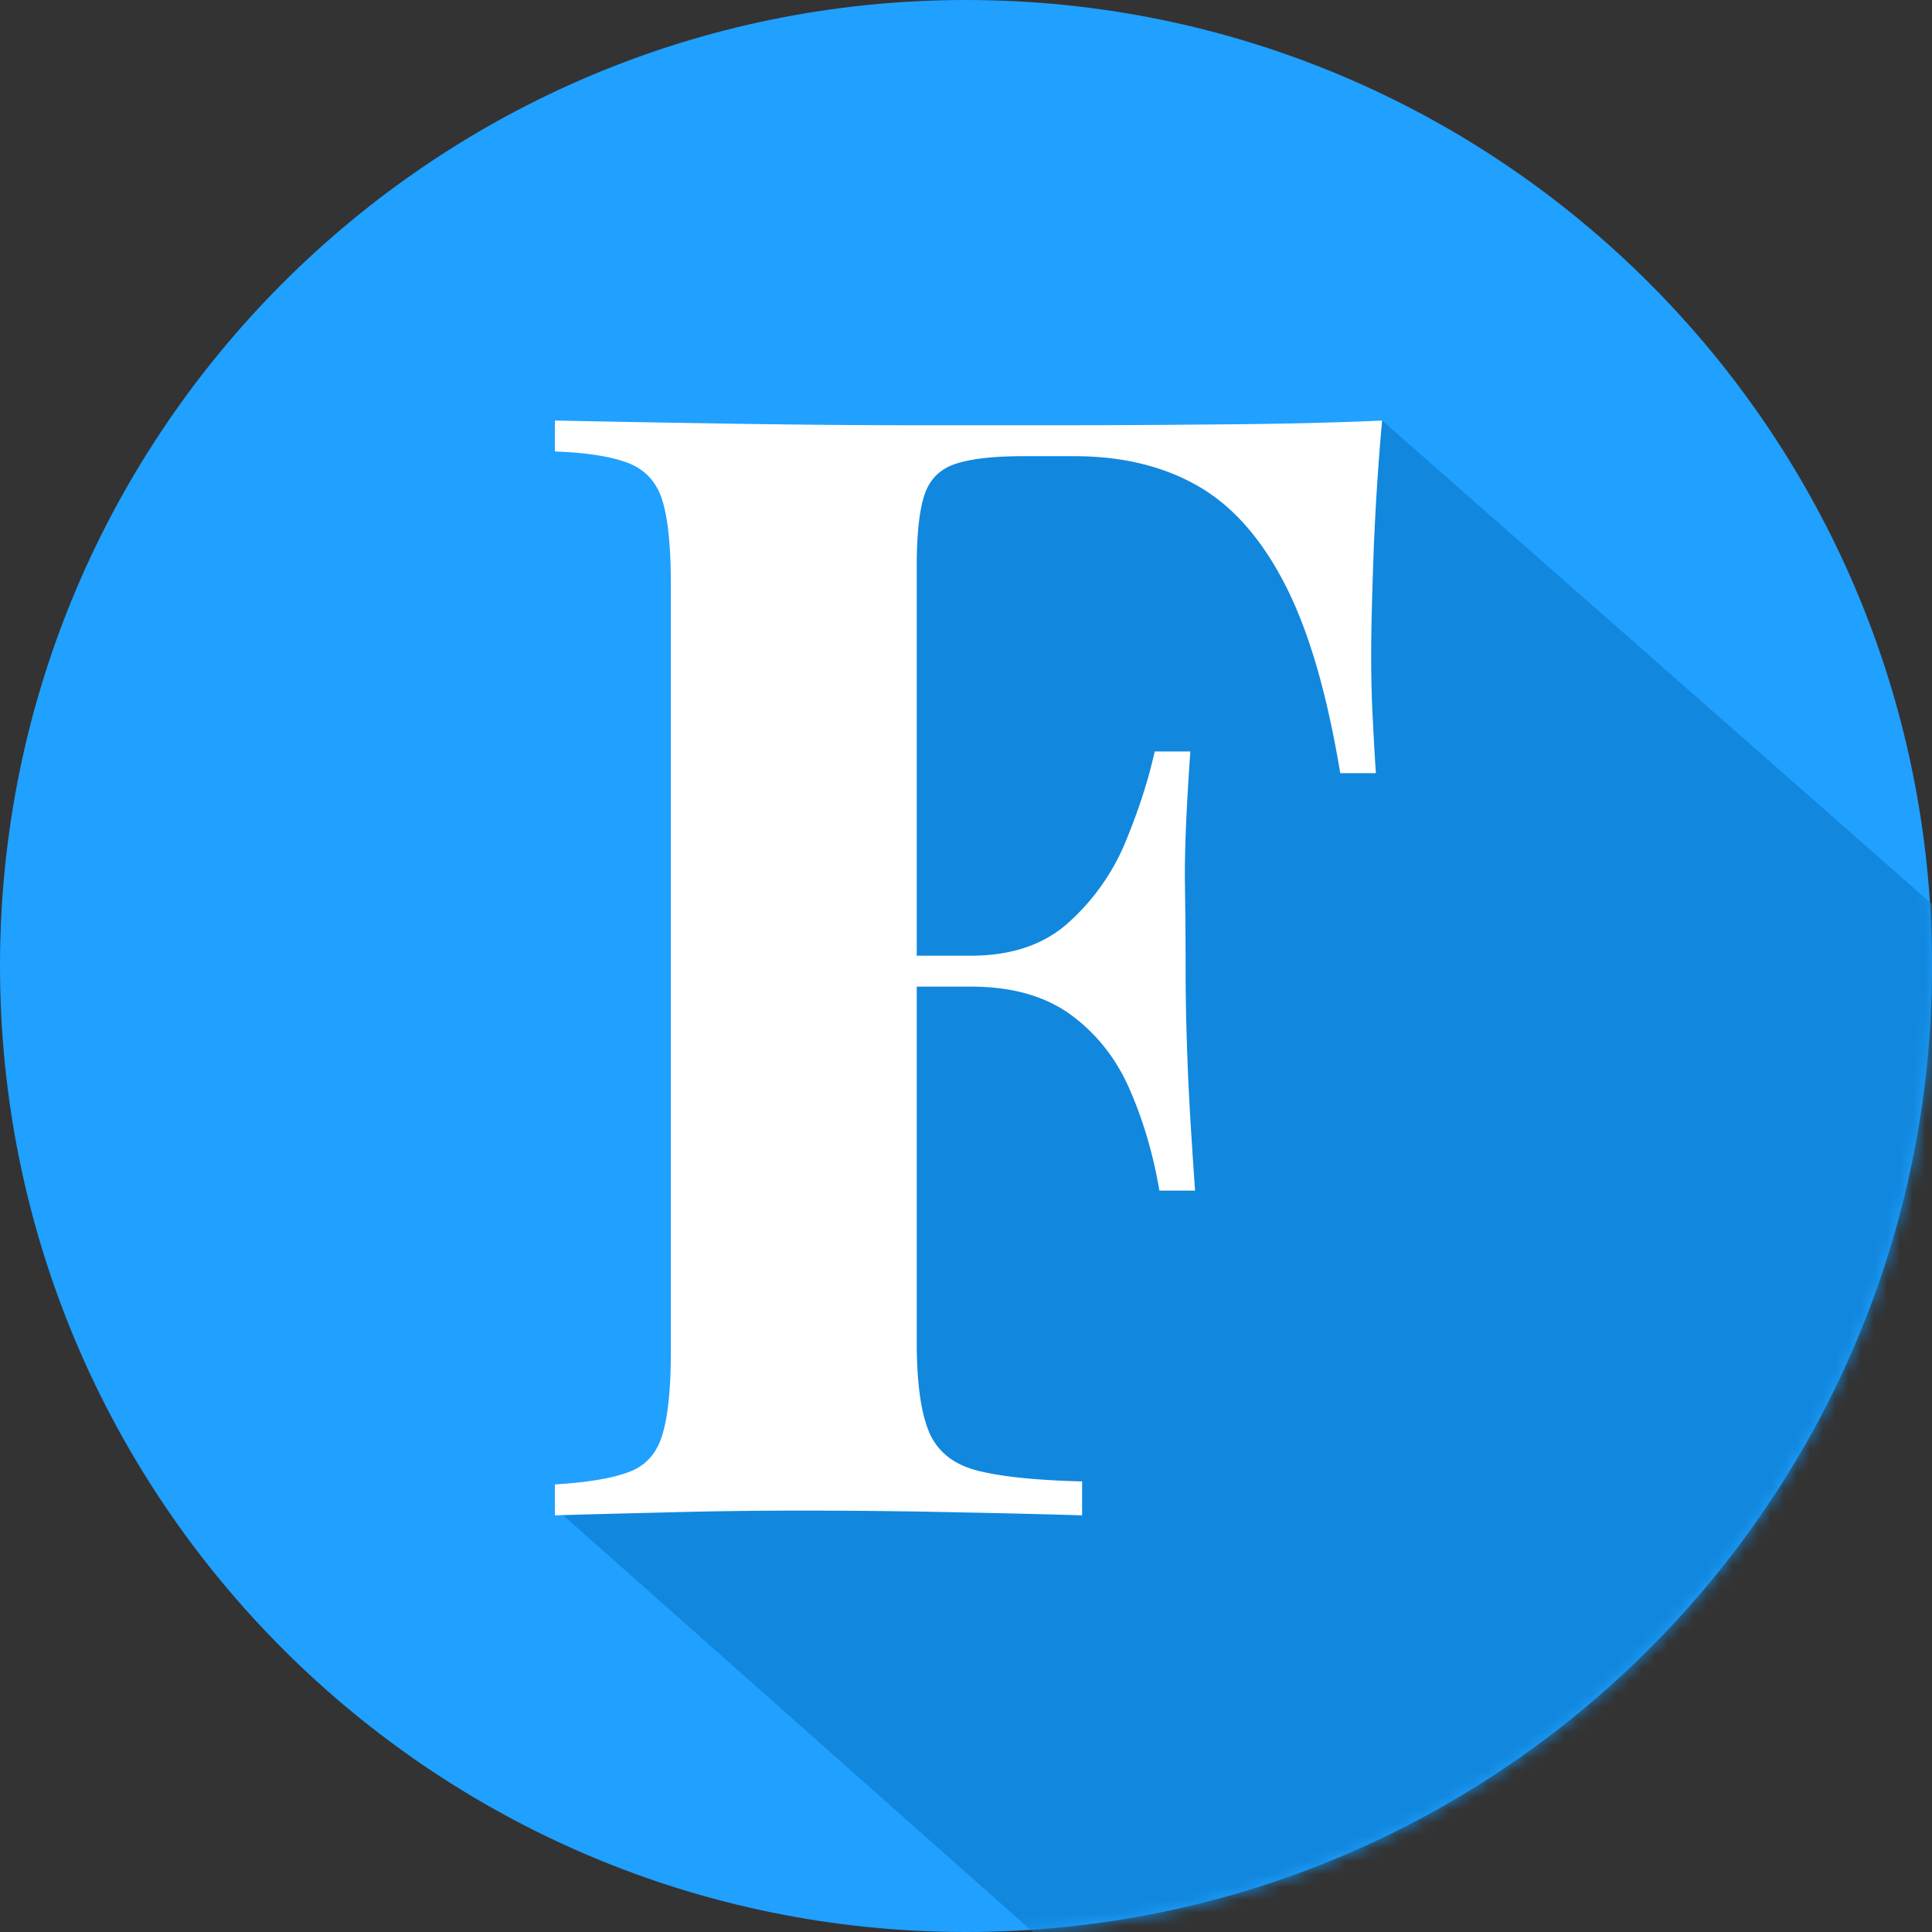
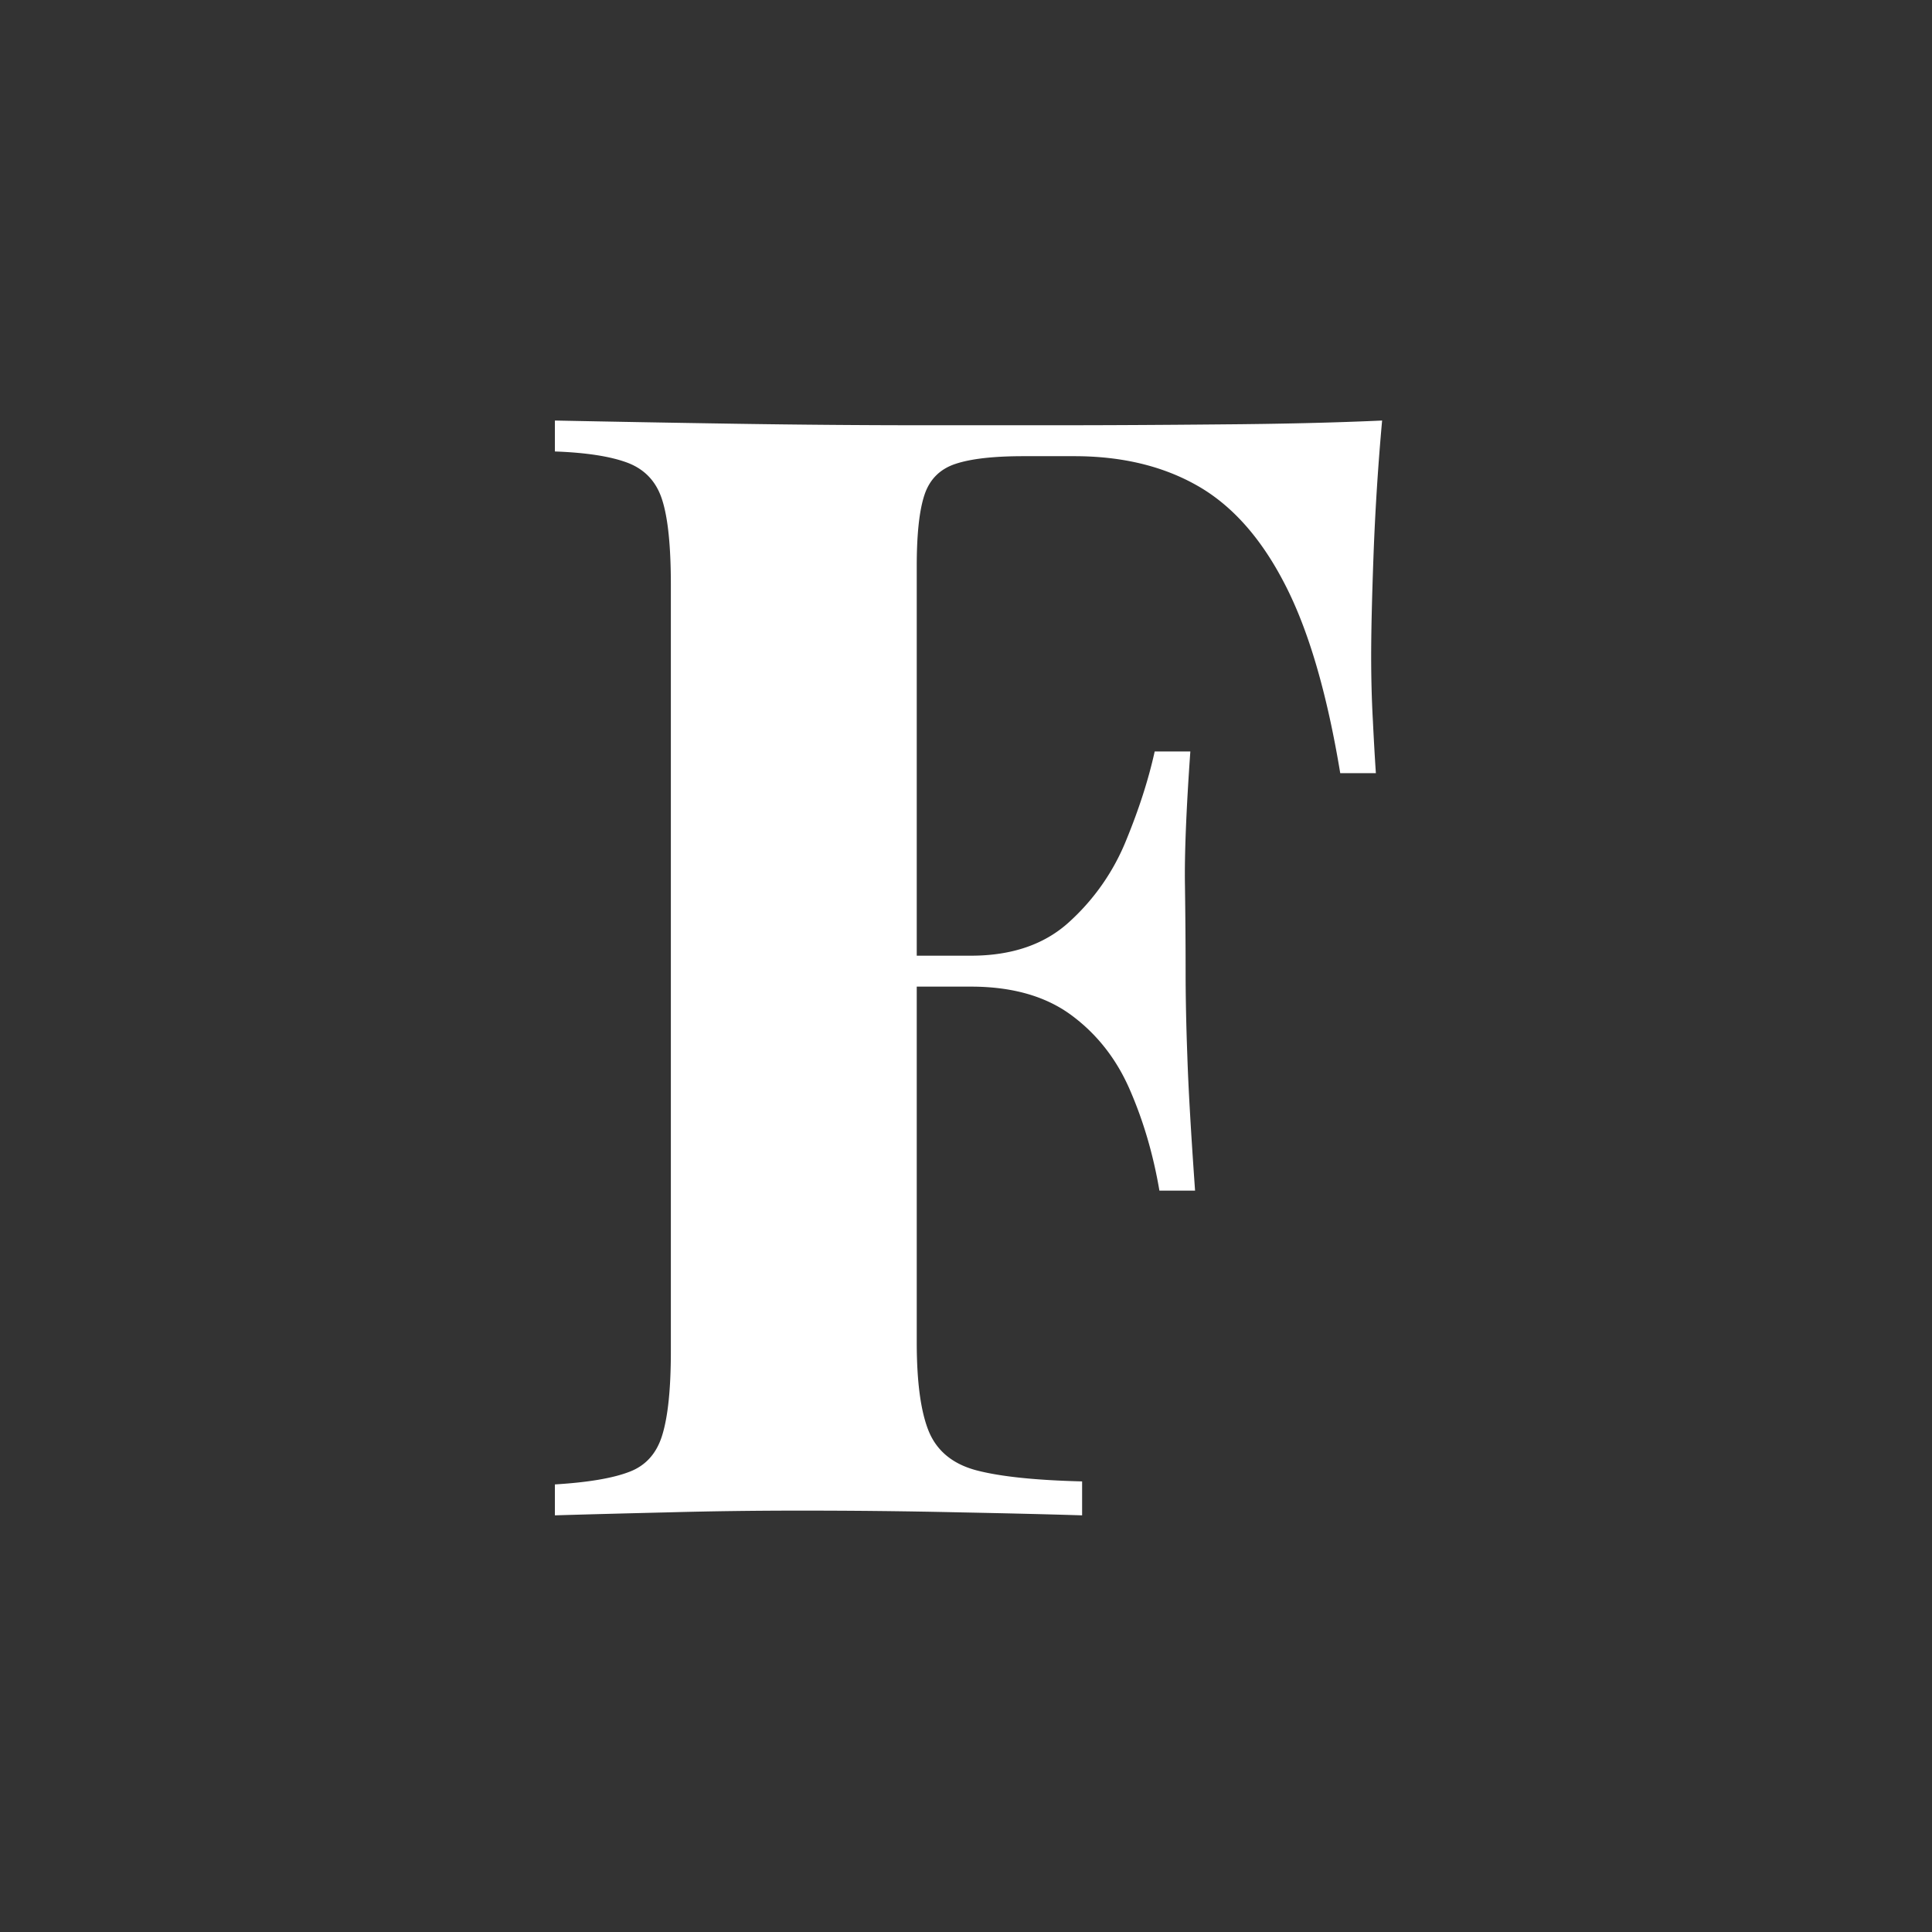
<svg xmlns="http://www.w3.org/2000/svg" xmlns:xlink="http://www.w3.org/1999/xlink" width="150" height="150">
  <rect width="100%" height="100%" fill="#333333" stroke="none" />
  <defs>
-     <path d="M150 75.001C150 116.426 116.424 150 75.001 150 33.576 150 0 116.426 0 75.001-.002 33.577 33.576 0 75.001 0 116.424 0 150 33.578 150 75.001z" id="a" />
-   </defs>
+     </defs>
  <g fill="none" fill-rule="evenodd">
-     <path d="M150 75.001C150 116.426 116.424 150 75.001 150 33.576 150 0 116.426 0 75.001-.002 33.577 33.576 0 75.001 0 116.424 0 150 33.578 150 75.001z" fill="#20A0FF" fill-rule="nonzero" />
    <g>
      <mask id="b" fill="#fff">
        <use xlink:href="#a" />
      </mask>
-       <path d="M107.307 32.65L218 130l-51 97L43 117l16.63-4.62c-2.685-14.971-.694-28.112 5.972-39.424 2.39-4.055 1.16-15.665-3.689-34.83l6.351-3.327 39.043-2.148z" fill="#1187DE" mask="url(#b)" />
    </g>
    <path d="M106.59 55.943c.078 1.6.156 2.963.233 4.085h-2.767c-1.034-6.247-2.473-11.15-4.319-14.706-1.833-3.557-4.096-6.097-6.786-7.62-2.678-1.522-5.858-2.284-9.536-2.284h-3.969c-2.312 0-4.068.2-5.269.6-1.2.4-2 1.2-2.4 2.401-.4 1.2-.601 3.04-.601 5.52V74.2h4.202c3.201 0 5.758-.884 7.67-2.651a17.28 17.28 0 004.385-6.302c1-2.435 1.74-4.736 2.217-6.903h2.768c-.323 4.569-.461 8.053-.417 10.454.033 2.4.05 4.602.05 6.602 0 2.001.044 4.202.134 6.603.077 2.401.277 5.88.6 10.438h-2.768c-.478-2.801-1.239-5.402-2.284-7.803-1.034-2.401-2.552-4.341-4.552-5.82-2-1.477-4.602-2.217-7.803-2.217h-4.202v27.611c0 3.113.317 5.43.95 6.953.645 1.522 1.885 2.523 3.719 3 1.845.479 4.568.762 8.17.851v2.635c-2.48-.078-5.68-.156-9.605-.234a545.07 545.07 0 00-12.37-.133c-3.435 0-6.792.044-10.071.133-3.29.078-6.253.156-8.887.234v-2.401c2.556-.156 4.474-.478 5.752-.967 1.29-.478 2.151-1.434 2.585-2.868.444-1.445.666-3.607.666-6.486v-59.54c0-2.968-.222-5.152-.666-6.553-.434-1.4-1.312-2.361-2.635-2.884-1.323-.511-3.223-.811-5.702-.9V32.65c4.324.088 9.003.172 14.038.25 5.047.077 9.81.116 14.29.116h10.804c3.68 0 7.859-.022 12.538-.066 4.69-.034 8.875-.133 12.555-.3a197.586 197.586 0 00-.667 10.453c-.122 3.358-.183 5.959-.183 7.804 0 1.756.044 3.434.133 5.035" fill="#FFF" />
  </g>
</svg>